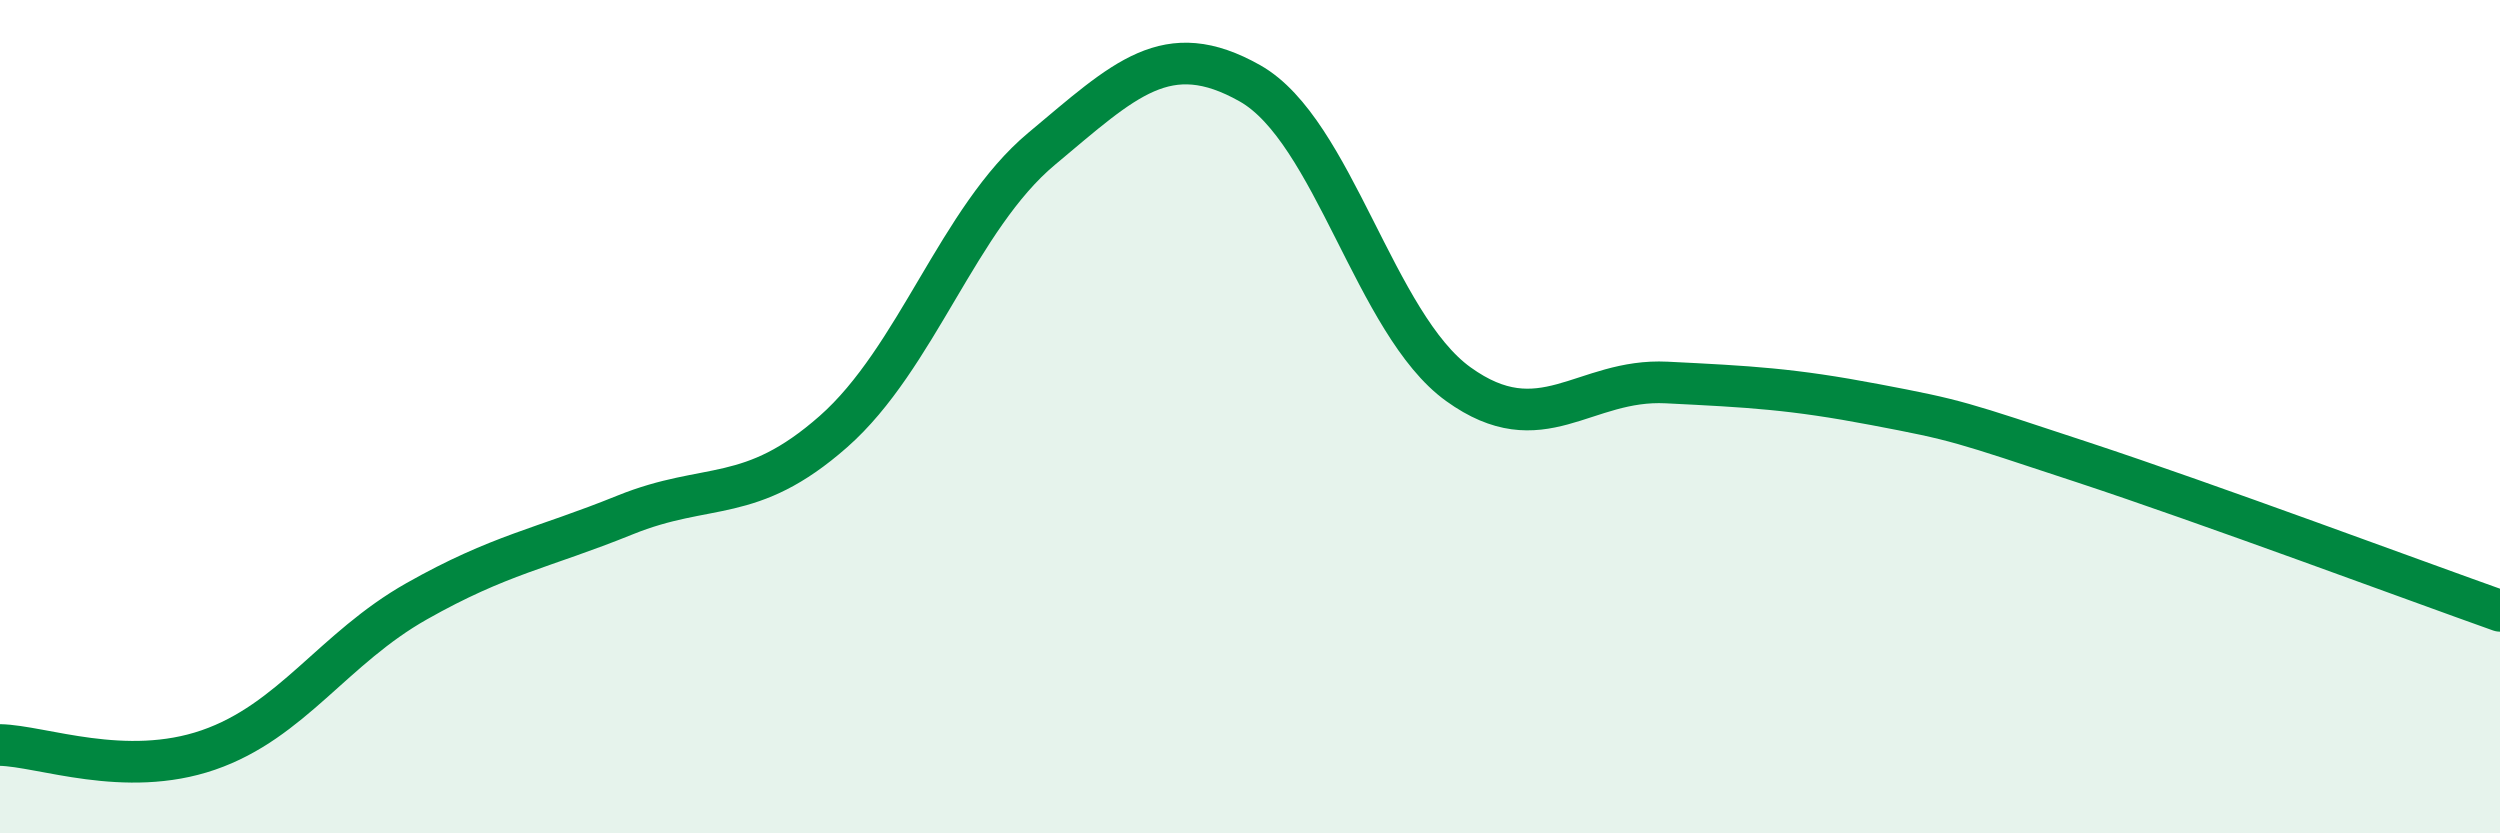
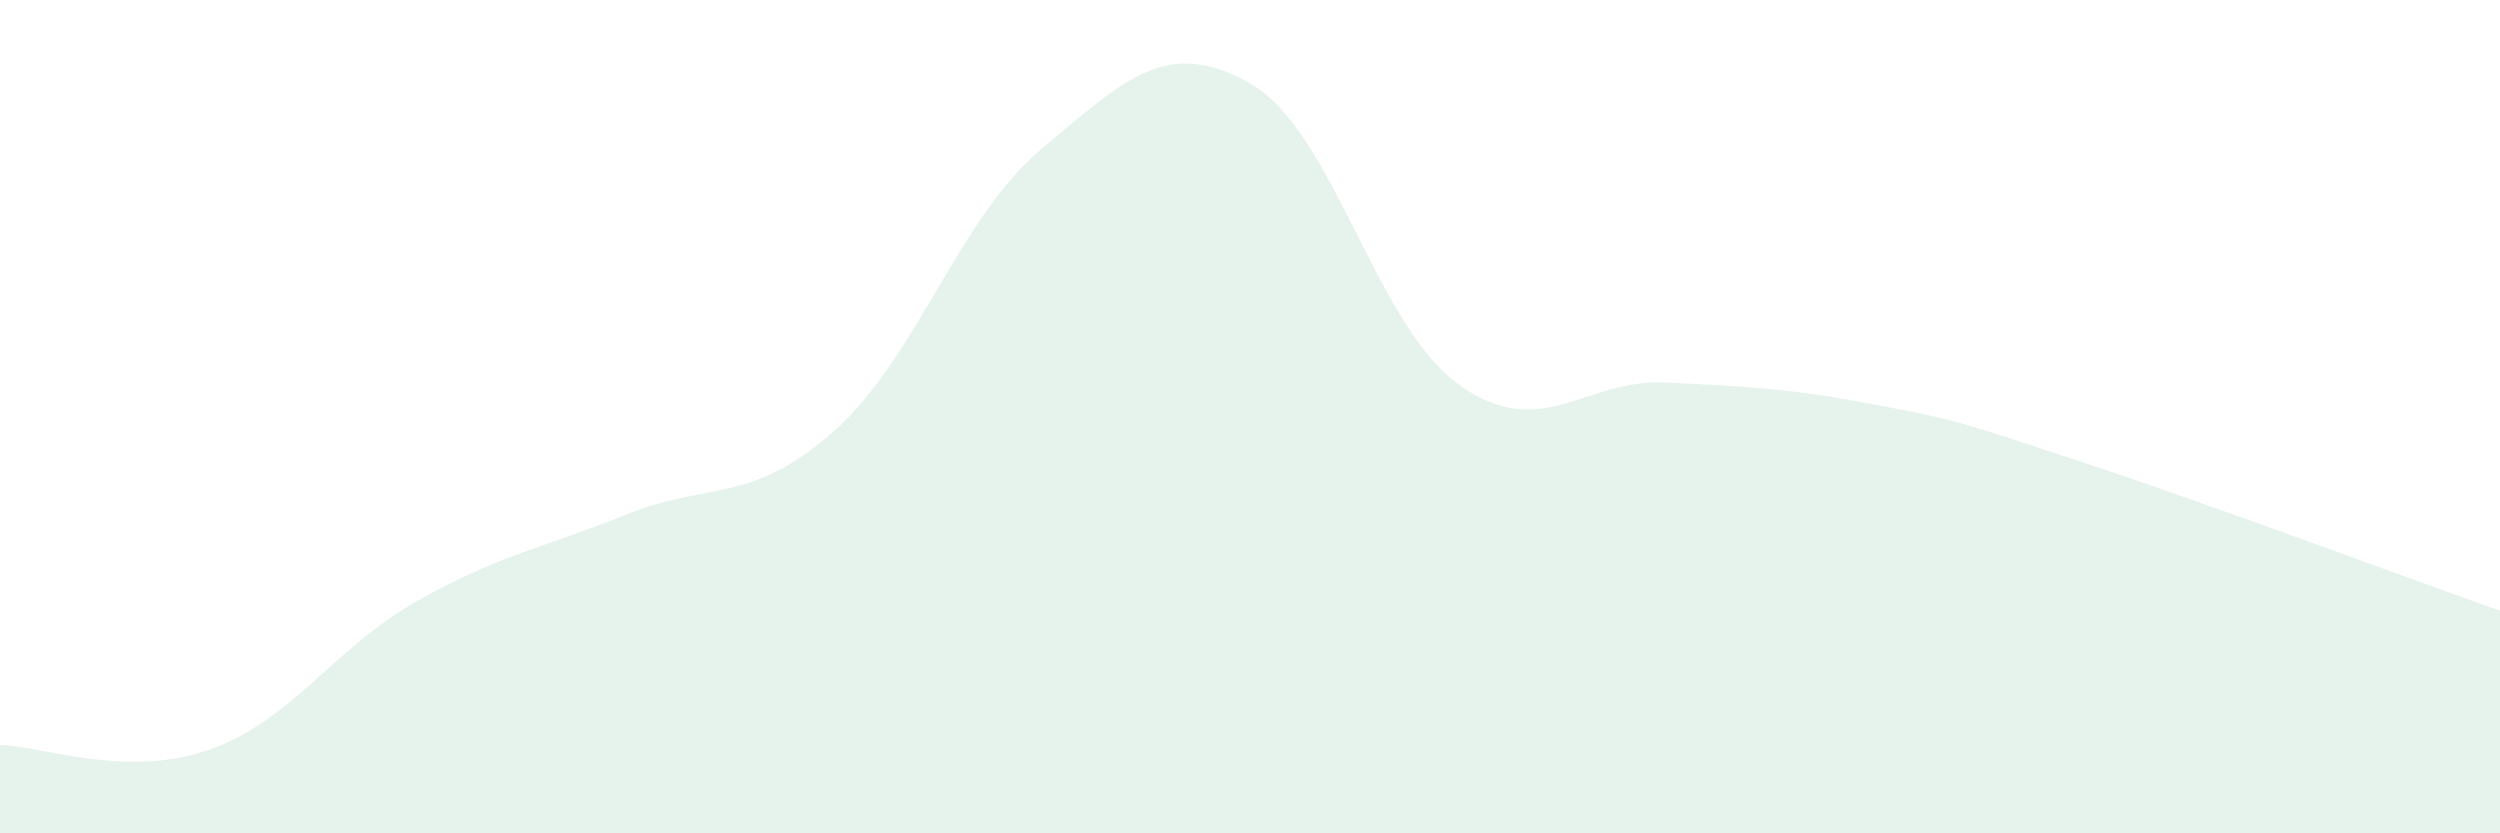
<svg xmlns="http://www.w3.org/2000/svg" width="60" height="20" viewBox="0 0 60 20">
  <path d="M 0,17.88 C 1,17.9 3,18.69 5,18 C 7,17.31 8,15.56 10,14.43 C 12,13.3 13,13.17 15,12.36 C 17,11.55 18,12.12 20,10.36 C 22,8.6 23,5.24 25,3.57 C 27,1.9 28,0.87 30,2 C 32,3.13 33,7.78 35,9.22 C 37,10.66 38,9.08 40,9.18 C 42,9.28 43,9.33 45,9.71 C 47,10.09 47,10.11 50,11.1 C 53,12.09 58,13.95 60,14.66L60 20L0 20Z" fill="#008740" opacity="0.1" stroke-linecap="round" stroke-linejoin="round" />
-   <path d="M 0,17.88 C 1,17.9 3,18.69 5,18 C 7,17.31 8,15.56 10,14.43 C 12,13.3 13,13.17 15,12.36 C 17,11.55 18,12.12 20,10.36 C 22,8.6 23,5.24 25,3.57 C 27,1.9 28,0.87 30,2 C 32,3.13 33,7.78 35,9.22 C 37,10.66 38,9.08 40,9.18 C 42,9.28 43,9.33 45,9.71 C 47,10.09 47,10.11 50,11.1 C 53,12.09 58,13.95 60,14.66" stroke="#008740" stroke-width="1" fill="none" stroke-linecap="round" stroke-linejoin="round" />
</svg>